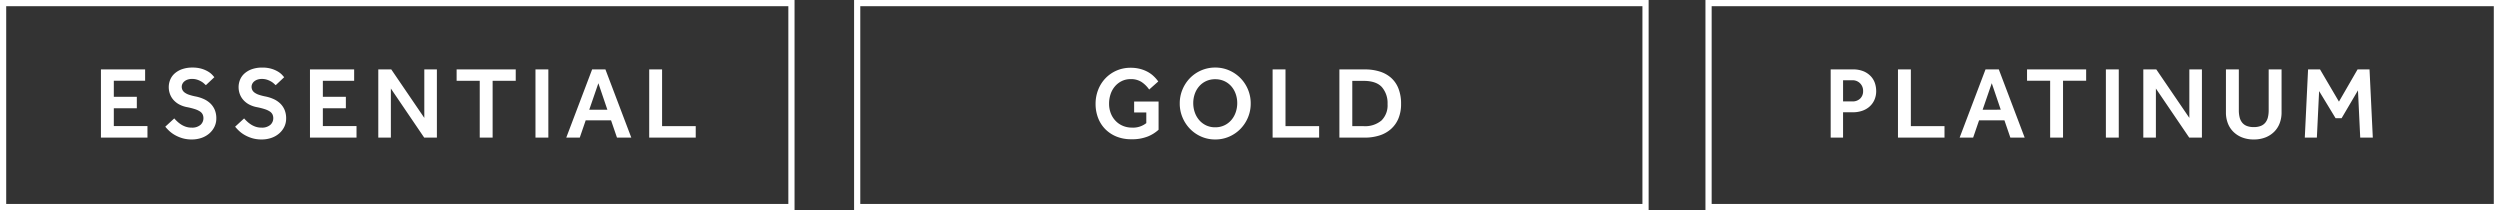
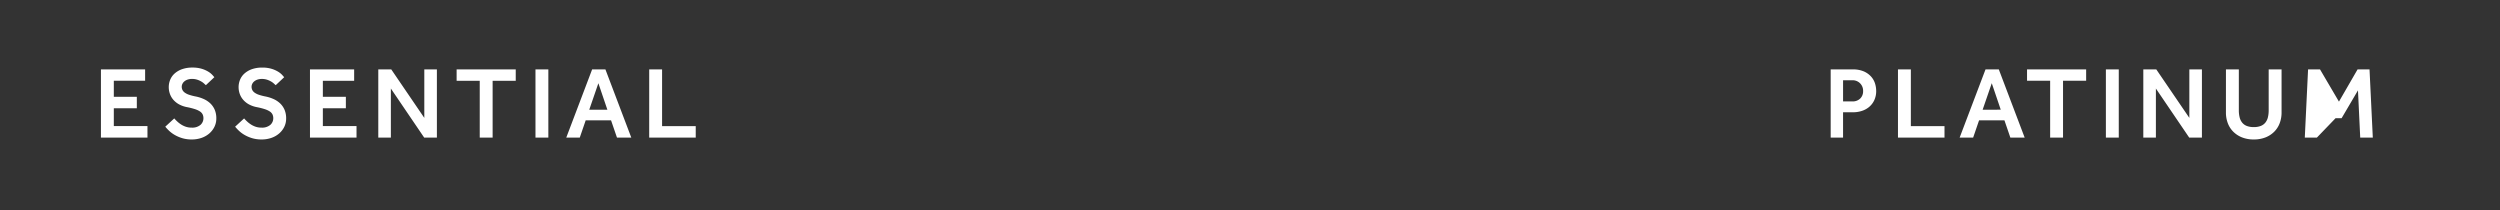
<svg xmlns="http://www.w3.org/2000/svg" width="806.703" height="67.811" viewBox="0 0 806.703 67.811">
  <rect x="0" y="0" width="806.703" height="67.811" fill="#333333" stroke="none" />
  <g id="ess-gold-plat" transform="translate(4681.703 9645.54)">
-     <path id="Path_23454" data-name="Path 23454" d="M-87.335-22.011h7.062a8.705,8.705,0,0,1,3.778.709,6.779,6.779,0,0,1,2.326,1.749,6.012,6.012,0,0,1,1.188,2.228,8.192,8.192,0,0,1,.33,2.178,7.017,7.017,0,0,1-.66,3.168,6.34,6.34,0,0,1-1.716,2.161A7,7,0,0,1-77.4-8.58a9.039,9.039,0,0,1-2.607.4h-3.333V0h-3.993Zm7,10.329a3.446,3.446,0,0,0,2.524-.924,3.227,3.227,0,0,0,.94-2.409,3.385,3.385,0,0,0-.99-2.524,3.388,3.388,0,0,0-2.475-.974h-3v6.831ZM-65.62-22.011h4.158V-3.7h10.857V0H-65.62Zm28.248,0h4.29L-24.734,0h-4.62l-1.914-5.577h-8.184L-41.366,0h-4.356Zm4.917,13-2.9-8.547L-38.3-9.009Zm15.939-9.339h-7.458v-3.663H-4.9v3.663h-7.458V0h-4.158ZM1.469-22.011H5.627V0H1.469Zm12.078,0h4.191L28.4-6.369V-22.011h4.059V0H28.363L17.605-15.84V0H13.546Zm26.664,0h4.158V-8.844a9.485,9.485,0,0,0,.247,2.26,4.432,4.432,0,0,0,.809,1.716A3.584,3.584,0,0,0,46.91-3.779a6.009,6.009,0,0,0,2.277.38,6.009,6.009,0,0,0,2.277-.38,3.584,3.584,0,0,0,1.485-1.089,4.432,4.432,0,0,0,.808-1.716A9.484,9.484,0,0,0,54-8.844V-22.011h4.158V-8.118a9.7,9.7,0,0,1-.594,3.432,7.753,7.753,0,0,1-1.749,2.756A8.274,8.274,0,0,1,53-.082a10.067,10.067,0,0,1-3.811.676,10.067,10.067,0,0,1-3.812-.676,8.274,8.274,0,0,1-2.822-1.848A7.753,7.753,0,0,1,40.8-4.686a9.7,9.7,0,0,1-.594-3.432Zm26.5,0H70.57l6.105,10.395,6.006-10.395h3.861L87.6,0H83.539l-.726-15.246L77.534-6.27H75.587l-5.313-8.745L69.548,0H65.653Z" transform="translate(-4003.643 -9601.132)" fill="#fff" />
-     <path id="Path_23455" data-name="Path 23455" d="M2,2V65.81H254.384V2H2M0,0H256.384V67.81H0Z" transform="translate(-4131.384 -9645.54)" fill="#fff" />
-     <path id="Path_23456" data-name="Path 23456" d="M-36.993-11.649h7.887v9.108A11.716,11.716,0,0,1-32.505-.4a13.594,13.594,0,0,1-5.412.924,12.42,12.42,0,0,1-4.835-.891,10.713,10.713,0,0,1-3.613-2.426A10.514,10.514,0,0,1-48.642-6.4a12.5,12.5,0,0,1-.792-4.488,12.315,12.315,0,0,1,.825-4.521,11.275,11.275,0,0,1,2.326-3.7,11.067,11.067,0,0,1,3.58-2.508,11.169,11.169,0,0,1,4.587-.924,11.959,11.959,0,0,1,2.97.347,10.872,10.872,0,0,1,2.458.941,9.181,9.181,0,0,1,1.963,1.4,11.816,11.816,0,0,1,1.518,1.732l-2.937,2.607A9.1,9.1,0,0,0-34.6-17.952a6.259,6.259,0,0,0-3.514-.924,6.4,6.4,0,0,0-2.9.644,6.858,6.858,0,0,0-2.194,1.716A7.516,7.516,0,0,0-44.6-14.008a9.485,9.485,0,0,0-.479,3.019,8.426,8.426,0,0,0,.577,3.2,7.432,7.432,0,0,0,1.584,2.442,6.909,6.909,0,0,0,2.343,1.568,7.406,7.406,0,0,0,2.821.545,6.868,6.868,0,0,0,4.686-1.452V-8.118h-3.927ZM-10.824.594a11.1,11.1,0,0,1-4.488-.907,11.422,11.422,0,0,1-3.63-2.492,11.761,11.761,0,0,1-2.442-3.7,11.511,11.511,0,0,1-.891-4.521,11.511,11.511,0,0,1,.891-4.521,11.706,11.706,0,0,1,2.425-3.68,11.311,11.311,0,0,1,3.63-2.475,11.212,11.212,0,0,1,4.5-.907,11.1,11.1,0,0,1,4.488.907,11.557,11.557,0,0,1,3.63,2.475,11.564,11.564,0,0,1,2.442,3.68,11.511,11.511,0,0,1,.891,4.521A11.511,11.511,0,0,1-.264-6.5a11.761,11.761,0,0,1-2.442,3.7A11.422,11.422,0,0,1-6.336-.313,11.1,11.1,0,0,1-10.824.594Zm0-3.927A6.759,6.759,0,0,0-7.887-3.96a6.741,6.741,0,0,0,2.244-1.7A7.619,7.619,0,0,0-4.224-8.151a8.952,8.952,0,0,0,.5-2.97,8.908,8.908,0,0,0-.5-2.986,7.462,7.462,0,0,0-1.419-2.458,6.653,6.653,0,0,0-2.244-1.667,6.913,6.913,0,0,0-2.937-.61,6.883,6.883,0,0,0-2.953.61,6.7,6.7,0,0,0-2.227,1.667,7.462,7.462,0,0,0-1.419,2.458,8.908,8.908,0,0,0-.495,2.986,8.952,8.952,0,0,0,.495,2.97A7.619,7.619,0,0,0-16.005-5.66a6.789,6.789,0,0,0,2.227,1.7A6.729,6.729,0,0,0-10.824-3.333ZM7.689-22.011h4.158V-3.7H22.7V0H7.689Zm21.549,0h8.217a15.99,15.99,0,0,1,4.719.66,10.027,10.027,0,0,1,3.7,2.013,9,9,0,0,1,2.409,3.465,13.2,13.2,0,0,1,.858,4.983,11.98,11.98,0,0,1-.875,4.769,9.356,9.356,0,0,1-2.442,3.4A10.251,10.251,0,0,1,42.108-.677,15.511,15.511,0,0,1,37.422,0H29.238ZM37.059-3.7A8.211,8.211,0,0,0,42.8-5.511a6.848,6.848,0,0,0,1.98-5.313A7.833,7.833,0,0,0,42.95-16.3q-1.831-2.013-5.89-2.013H33.4V-3.7Z" transform="translate(-4278.745 -9601.132)" fill="#fff" />
-     <path id="Path_23457" data-name="Path 23457" d="M2,2V65.81H254.384V2H2M0,0H256.384V67.81H0Z" transform="translate(-4406.105 -9645.54)" fill="#fff" />
+     <path id="Path_23454" data-name="Path 23454" d="M-87.335-22.011h7.062a8.705,8.705,0,0,1,3.778.709,6.779,6.779,0,0,1,2.326,1.749,6.012,6.012,0,0,1,1.188,2.228,8.192,8.192,0,0,1,.33,2.178,7.017,7.017,0,0,1-.66,3.168,6.34,6.34,0,0,1-1.716,2.161A7,7,0,0,1-77.4-8.58a9.039,9.039,0,0,1-2.607.4h-3.333V0h-3.993Zm7,10.329a3.446,3.446,0,0,0,2.524-.924,3.227,3.227,0,0,0,.94-2.409,3.385,3.385,0,0,0-.99-2.524,3.388,3.388,0,0,0-2.475-.974h-3v6.831ZM-65.62-22.011h4.158V-3.7h10.857V0H-65.62Zm28.248,0h4.29L-24.734,0h-4.62l-1.914-5.577h-8.184L-41.366,0h-4.356Zm4.917,13-2.9-8.547L-38.3-9.009Zm15.939-9.339h-7.458v-3.663H-4.9v3.663h-7.458V0h-4.158ZM1.469-22.011H5.627V0H1.469Zm12.078,0h4.191L28.4-6.369V-22.011h4.059V0H28.363L17.605-15.84V0H13.546Zm26.664,0h4.158V-8.844a9.485,9.485,0,0,0,.247,2.26,4.432,4.432,0,0,0,.809,1.716A3.584,3.584,0,0,0,46.91-3.779a6.009,6.009,0,0,0,2.277.38,6.009,6.009,0,0,0,2.277-.38,3.584,3.584,0,0,0,1.485-1.089,4.432,4.432,0,0,0,.808-1.716A9.484,9.484,0,0,0,54-8.844V-22.011h4.158V-8.118a9.7,9.7,0,0,1-.594,3.432,7.753,7.753,0,0,1-1.749,2.756A8.274,8.274,0,0,1,53-.082a10.067,10.067,0,0,1-3.811.676,10.067,10.067,0,0,1-3.812-.676,8.274,8.274,0,0,1-2.822-1.848A7.753,7.753,0,0,1,40.8-4.686a9.7,9.7,0,0,1-.594-3.432Zm26.5,0H70.57l6.105,10.395,6.006-10.395h3.861L87.6,0H83.539l-.726-15.246L77.534-6.27H75.587L69.548,0H65.653Z" transform="translate(-4003.643 -9601.132)" fill="#fff" />
    <path id="Path_23458" data-name="Path 23458" d="M-95.271-22.011h14.256v3.663h-10.1v5.181h7.425v3.7h-7.425v5.742h10.857V0H-95.271ZM-71.61-6.2a12.628,12.628,0,0,0,.94.973,9.035,9.035,0,0,0,1.221.957,6.956,6.956,0,0,0,1.518.742,5.678,5.678,0,0,0,1.9.3,4.071,4.071,0,0,0,2.888-.891A2.849,2.849,0,0,0-62.2-6.27a2.8,2.8,0,0,0-.264-1.238,2.441,2.441,0,0,0-.891-.957,6.912,6.912,0,0,0-1.633-.743,22.028,22.028,0,0,0-2.492-.627,8.663,8.663,0,0,1-2.624-.924,6.689,6.689,0,0,1-1.831-1.485,5.957,5.957,0,0,1-1.089-1.9,6.412,6.412,0,0,1-.363-2.128,6.3,6.3,0,0,1,.462-2.393,5.517,5.517,0,0,1,1.419-2.013,7.164,7.164,0,0,1,2.393-1.4,9.8,9.8,0,0,1,3.382-.528,10.036,10.036,0,0,1,3,.4,9.121,9.121,0,0,1,2.1.924,6.188,6.188,0,0,1,1.3,1.039q.462.512.66.743l-2.739,2.574q-.165-.132-.528-.478a5.26,5.26,0,0,0-.908-.677,6.88,6.88,0,0,0-1.3-.594,5.2,5.2,0,0,0-1.716-.264,4.3,4.3,0,0,0-1.485.231,3.262,3.262,0,0,0-1.039.594,2.349,2.349,0,0,0-.611.809,2.077,2.077,0,0,0-.2.841,2.481,2.481,0,0,0,.215,1.056,2.37,2.37,0,0,0,.726.858,5.028,5.028,0,0,0,1.4.71,16.337,16.337,0,0,0,2.244.577,12.025,12.025,0,0,1,2.475.792,7.585,7.585,0,0,1,2.1,1.37,6.28,6.28,0,0,1,1.452,2.046,6.973,6.973,0,0,1,.544,2.888A6.028,6.028,0,0,1-58.641-3.5a6.759,6.759,0,0,1-1.65,2.145A7.592,7.592,0,0,1-62.8.082a9.473,9.473,0,0,1-3.168.511A10.5,10.5,0,0,1-68.953.2,11.4,11.4,0,0,1-71.362-.808,9.737,9.737,0,0,1-73.21-2.145a13.373,13.373,0,0,1-1.3-1.386Zm22.539,0a12.627,12.627,0,0,0,.94.973,9.035,9.035,0,0,0,1.221.957,6.956,6.956,0,0,0,1.518.742,5.678,5.678,0,0,0,1.9.3,4.071,4.071,0,0,0,2.888-.891,2.849,2.849,0,0,0,.941-2.145,2.8,2.8,0,0,0-.264-1.238,2.441,2.441,0,0,0-.891-.957,6.912,6.912,0,0,0-1.634-.743,22.028,22.028,0,0,0-2.491-.627,8.663,8.663,0,0,1-2.624-.924A6.689,6.689,0,0,1-49.4-12.243a5.957,5.957,0,0,1-1.089-1.9,6.412,6.412,0,0,1-.363-2.128,6.3,6.3,0,0,1,.462-2.393,5.517,5.517,0,0,1,1.419-2.013,7.164,7.164,0,0,1,2.392-1.4A9.8,9.8,0,0,1-43.2-22.6a10.036,10.036,0,0,1,3,.4,9.121,9.121,0,0,1,2.1.924,6.188,6.188,0,0,1,1.3,1.039q.462.512.66.743l-2.739,2.574q-.165-.132-.528-.478a5.26,5.26,0,0,0-.908-.677,6.88,6.88,0,0,0-1.3-.594,5.2,5.2,0,0,0-1.716-.264,4.3,4.3,0,0,0-1.485.231,3.262,3.262,0,0,0-1.039.594,2.349,2.349,0,0,0-.611.809,2.077,2.077,0,0,0-.2.841,2.481,2.481,0,0,0,.215,1.056,2.37,2.37,0,0,0,.726.858,5.028,5.028,0,0,0,1.4.71,16.336,16.336,0,0,0,2.244.577,12.025,12.025,0,0,1,2.475.792,7.585,7.585,0,0,1,2.1,1.37,6.28,6.28,0,0,1,1.452,2.046,6.973,6.973,0,0,1,.544,2.888A6.028,6.028,0,0,1-36.1-3.5a6.759,6.759,0,0,1-1.65,2.145A7.592,7.592,0,0,1-40.26.082a9.473,9.473,0,0,1-3.168.511A10.5,10.5,0,0,1-46.414.2,11.4,11.4,0,0,1-48.823-.808a9.737,9.737,0,0,1-1.848-1.336,13.373,13.373,0,0,1-1.3-1.386Zm21.252-15.807h14.256v3.663h-10.1v5.181h7.425v3.7h-7.425v5.742H-12.8V0H-27.819Zm22.044,0h4.191L9.075-6.369V-22.011h4.059V0H9.042L-1.716-15.84V0H-5.775Zm32.736,3.663H19.5v-3.663H38.577v3.663H31.119V0H26.961Zm17.985-3.663H49.1V0H44.946Zm18.282,0h4.29L75.867,0h-4.62L69.333-5.577H61.149L59.235,0H54.879Zm4.917,13-2.9-8.547L62.3-9.009Zm13.5-13H85.8V-3.7H96.657V0H81.642Z" transform="translate(-4553.861 -9601.132)" fill="#fff" />
-     <path id="Path_23459" data-name="Path 23459" d="M2,2V65.81H254.384V2H2M0,0H256.384V67.81H0Z" transform="translate(-4681.703 -9645.54)" fill="#fff" />
  </g>
</svg>